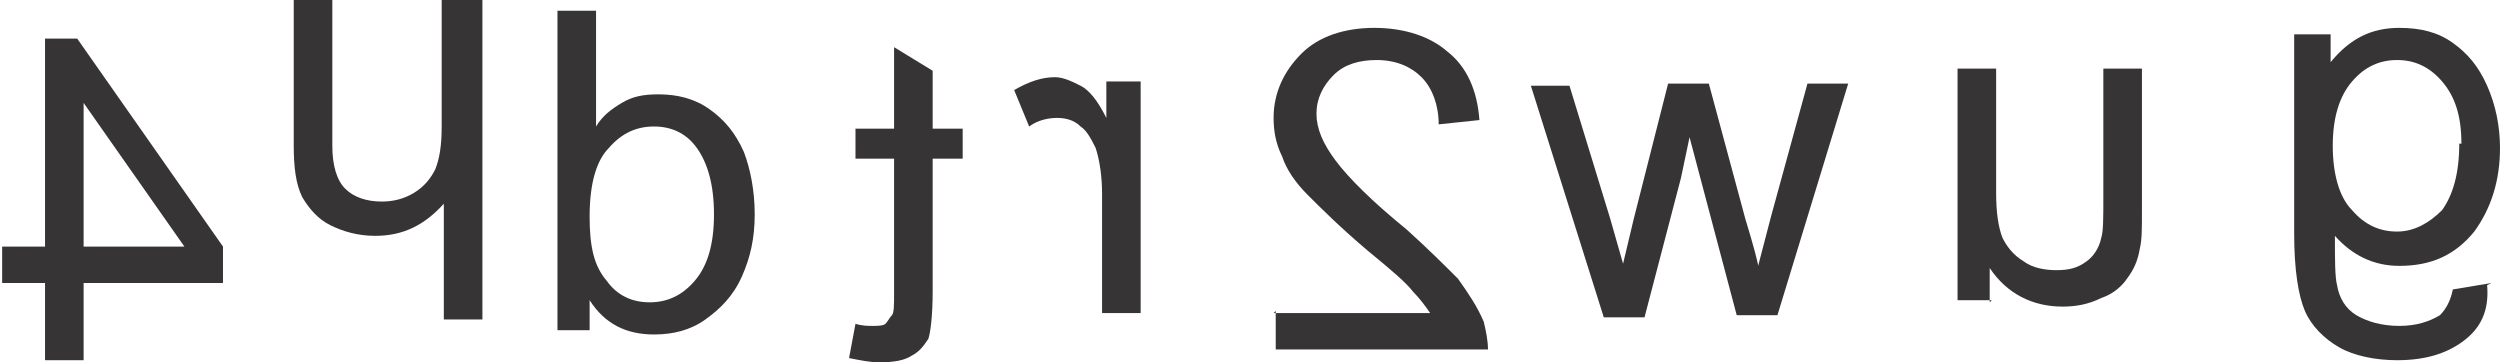
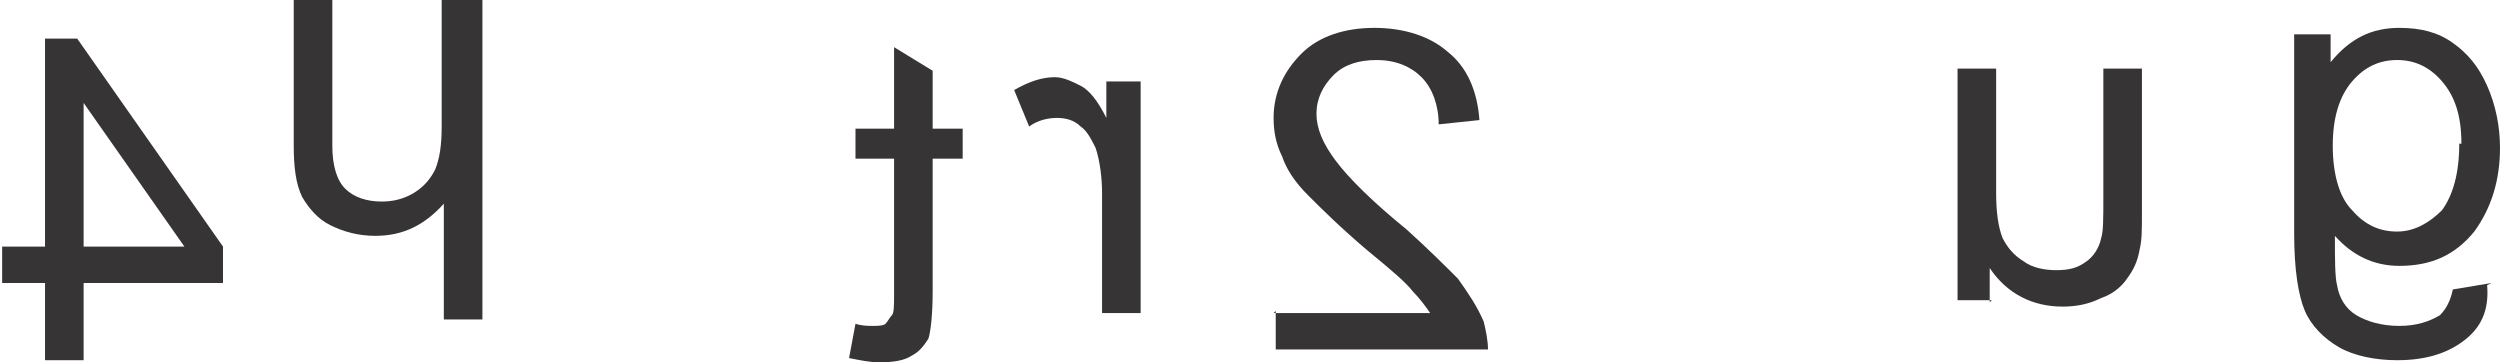
<svg xmlns="http://www.w3.org/2000/svg" xml:space="preserve" width="1.166in" height="0.169in" version="1.1" style="shape-rendering:geometricPrecision; text-rendering:geometricPrecision; image-rendering:optimizeQuality; fill-rule:evenodd; clip-rule:evenodd" viewBox="0 0 1166 169">
  <defs>
    <style type="text/css">
   
    .fil0 {fill:#373435;fill-rule:nonzero}
   
  </style>
  </defs>
  <g id="Layer_x0020_1">
    <g id="_577682680">
      <path class="fil0" d="M1162 132l-18 3c-1,5 -3,9 -6,12 -5,3 -11,5 -19,5 -8,0 -15,-2 -20,-5 -5,-3 -8,-8 -9,-14 -1,-4 -1,-12 -1,-23 8,9 18,14 30,14 15,0 26,-5 35,-16 8,-11 12,-24 12,-39 0,-10 -2,-20 -6,-29 -4,-9 -9,-15 -16,-20 -7,-5 -15,-7 -25,-7 -13,0 -23,5 -32,16l0 -13 -17 0 0 93c0,17 2,29 5,36 3,7 9,13 16,17 7,4 17,6 27,6 13,0 23,-3 31,-9 8,-6 12,-14 11,-26zm-15 -65c0,14 -3,24 -8,31 -6,6 -13,10 -21,10 -8,0 -15,-3 -21,-10 -6,-6 -9,-17 -9,-30 0,-13 3,-23 9,-30 6,-7 13,-10 21,-10 8,0 15,3 21,10 6,7 9,16 9,29z" />
      <path class="fil0" d="M928 141l0 -16c8,12 20,18 34,18 6,0 12,-1 18,-4 6,-2 10,-6 12,-9 3,-4 5,-8 6,-14 1,-4 1,-9 1,-17l0 -67 -18 0 0 60c0,10 0,16 -1,19 -1,5 -4,9 -7,11 -4,3 -8,4 -14,4 -5,0 -11,-1 -15,-4 -5,-3 -8,-7 -10,-11 -2,-5 -3,-12 -3,-21l0 -58 -18 0 0 108 16 0z" />
-       <path class="fil0" d="M829 147l33 -108 -19 0 -17 62 -6 23c0,-1 -2,-9 -6,-22l-17 -63 -19 0 -16 63 -5 21 -6 -21 -19 -62 -18 0 34 108 19 0 17 -65 4 -19 22 83 19 0z" />
      <path class="fil0" d="M595 145l0 18 99 0c0,-4 -1,-9 -2,-13 -3,-7 -7,-13 -12,-20 -6,-6 -14,-14 -24,-23 -16,-13 -27,-24 -33,-32 -6,-8 -9,-15 -9,-22 0,-7 3,-13 8,-18 5,-5 12,-7 20,-7 9,0 16,3 21,8 5,5 8,13 8,22l19 -2c-1,-14 -6,-25 -15,-32 -8,-7 -20,-11 -34,-11 -14,0 -26,4 -34,12 -8,8 -13,18 -13,30 0,6 1,12 4,18 2,6 6,12 12,18 6,6 15,15 28,26 11,9 18,15 21,19 3,3 6,7 8,10l-73 0z" />
      <path class="fil0" d="M532 146l0 -108 -16 0 0 17c-4,-8 -8,-13 -12,-15 -4,-2 -8,-4 -12,-4 -6,0 -12,2 -19,6l7 17c4,-3 9,-4 13,-4 4,0 8,1 11,4 3,2 5,6 7,10 2,6 3,14 3,21l0 56 18 0z" />
      <path class="fil0" d="M399 151l-3 16c5,1 10,2 14,2 7,0 12,-1 15,-3 4,-2 6,-5 8,-8 1,-3 2,-11 2,-22l0 -62 14 0 0 -14 -14 0 0 -27 -18 -11 0 38 -18 0 0 14 18 0 0 63c0,5 0,9 -1,10 -1,1 -2,3 -3,4 -1,1 -4,1 -6,1 -2,0 -5,0 -8,-1z" />
-       <path class="fil0" d="M275 154l0 -14c7,11 17,16 30,16 9,0 17,-2 24,-7 7,-5 13,-11 17,-20 4,-9 6,-18 6,-29 0,-11 -2,-21 -5,-29 -4,-9 -9,-15 -16,-20 -7,-5 -15,-7 -24,-7 -7,0 -12,1 -17,4 -5,3 -9,6 -12,11l0 -54 -18 0 0 149 17 0zm58 -54c0,14 -3,24 -9,31 -6,7 -13,10 -21,10 -8,0 -15,-3 -20,-10 -6,-7 -8,-16 -8,-30 0,-15 3,-26 9,-32 6,-7 13,-10 21,-10 8,0 15,3 20,10 5,7 8,17 8,31z" />
      <path class="fil0" d="M225 0l0 149 -18 0 0 -54c-9,10 -19,15 -32,15 -8,0 -15,-2 -21,-5 -6,-3 -10,-8 -13,-13 -3,-6 -4,-14 -4,-24l0 -68 18 0 0 68c0,9 2,16 6,20 4,4 10,6 17,6 5,0 10,-1 15,-4 5,-3 8,-7 10,-11 2,-5 3,-11 3,-20l0 -59 18 0z" />
      <path class="fil0" d="M39 168l0 -36 65 0 0 -17 -68 -97 -15 0 0 97 -20 0 0 17 20 0 0 36 18 0zm0 -53l0 -67 47 67 -47 0z" />
    </g>
  </g>
</svg>